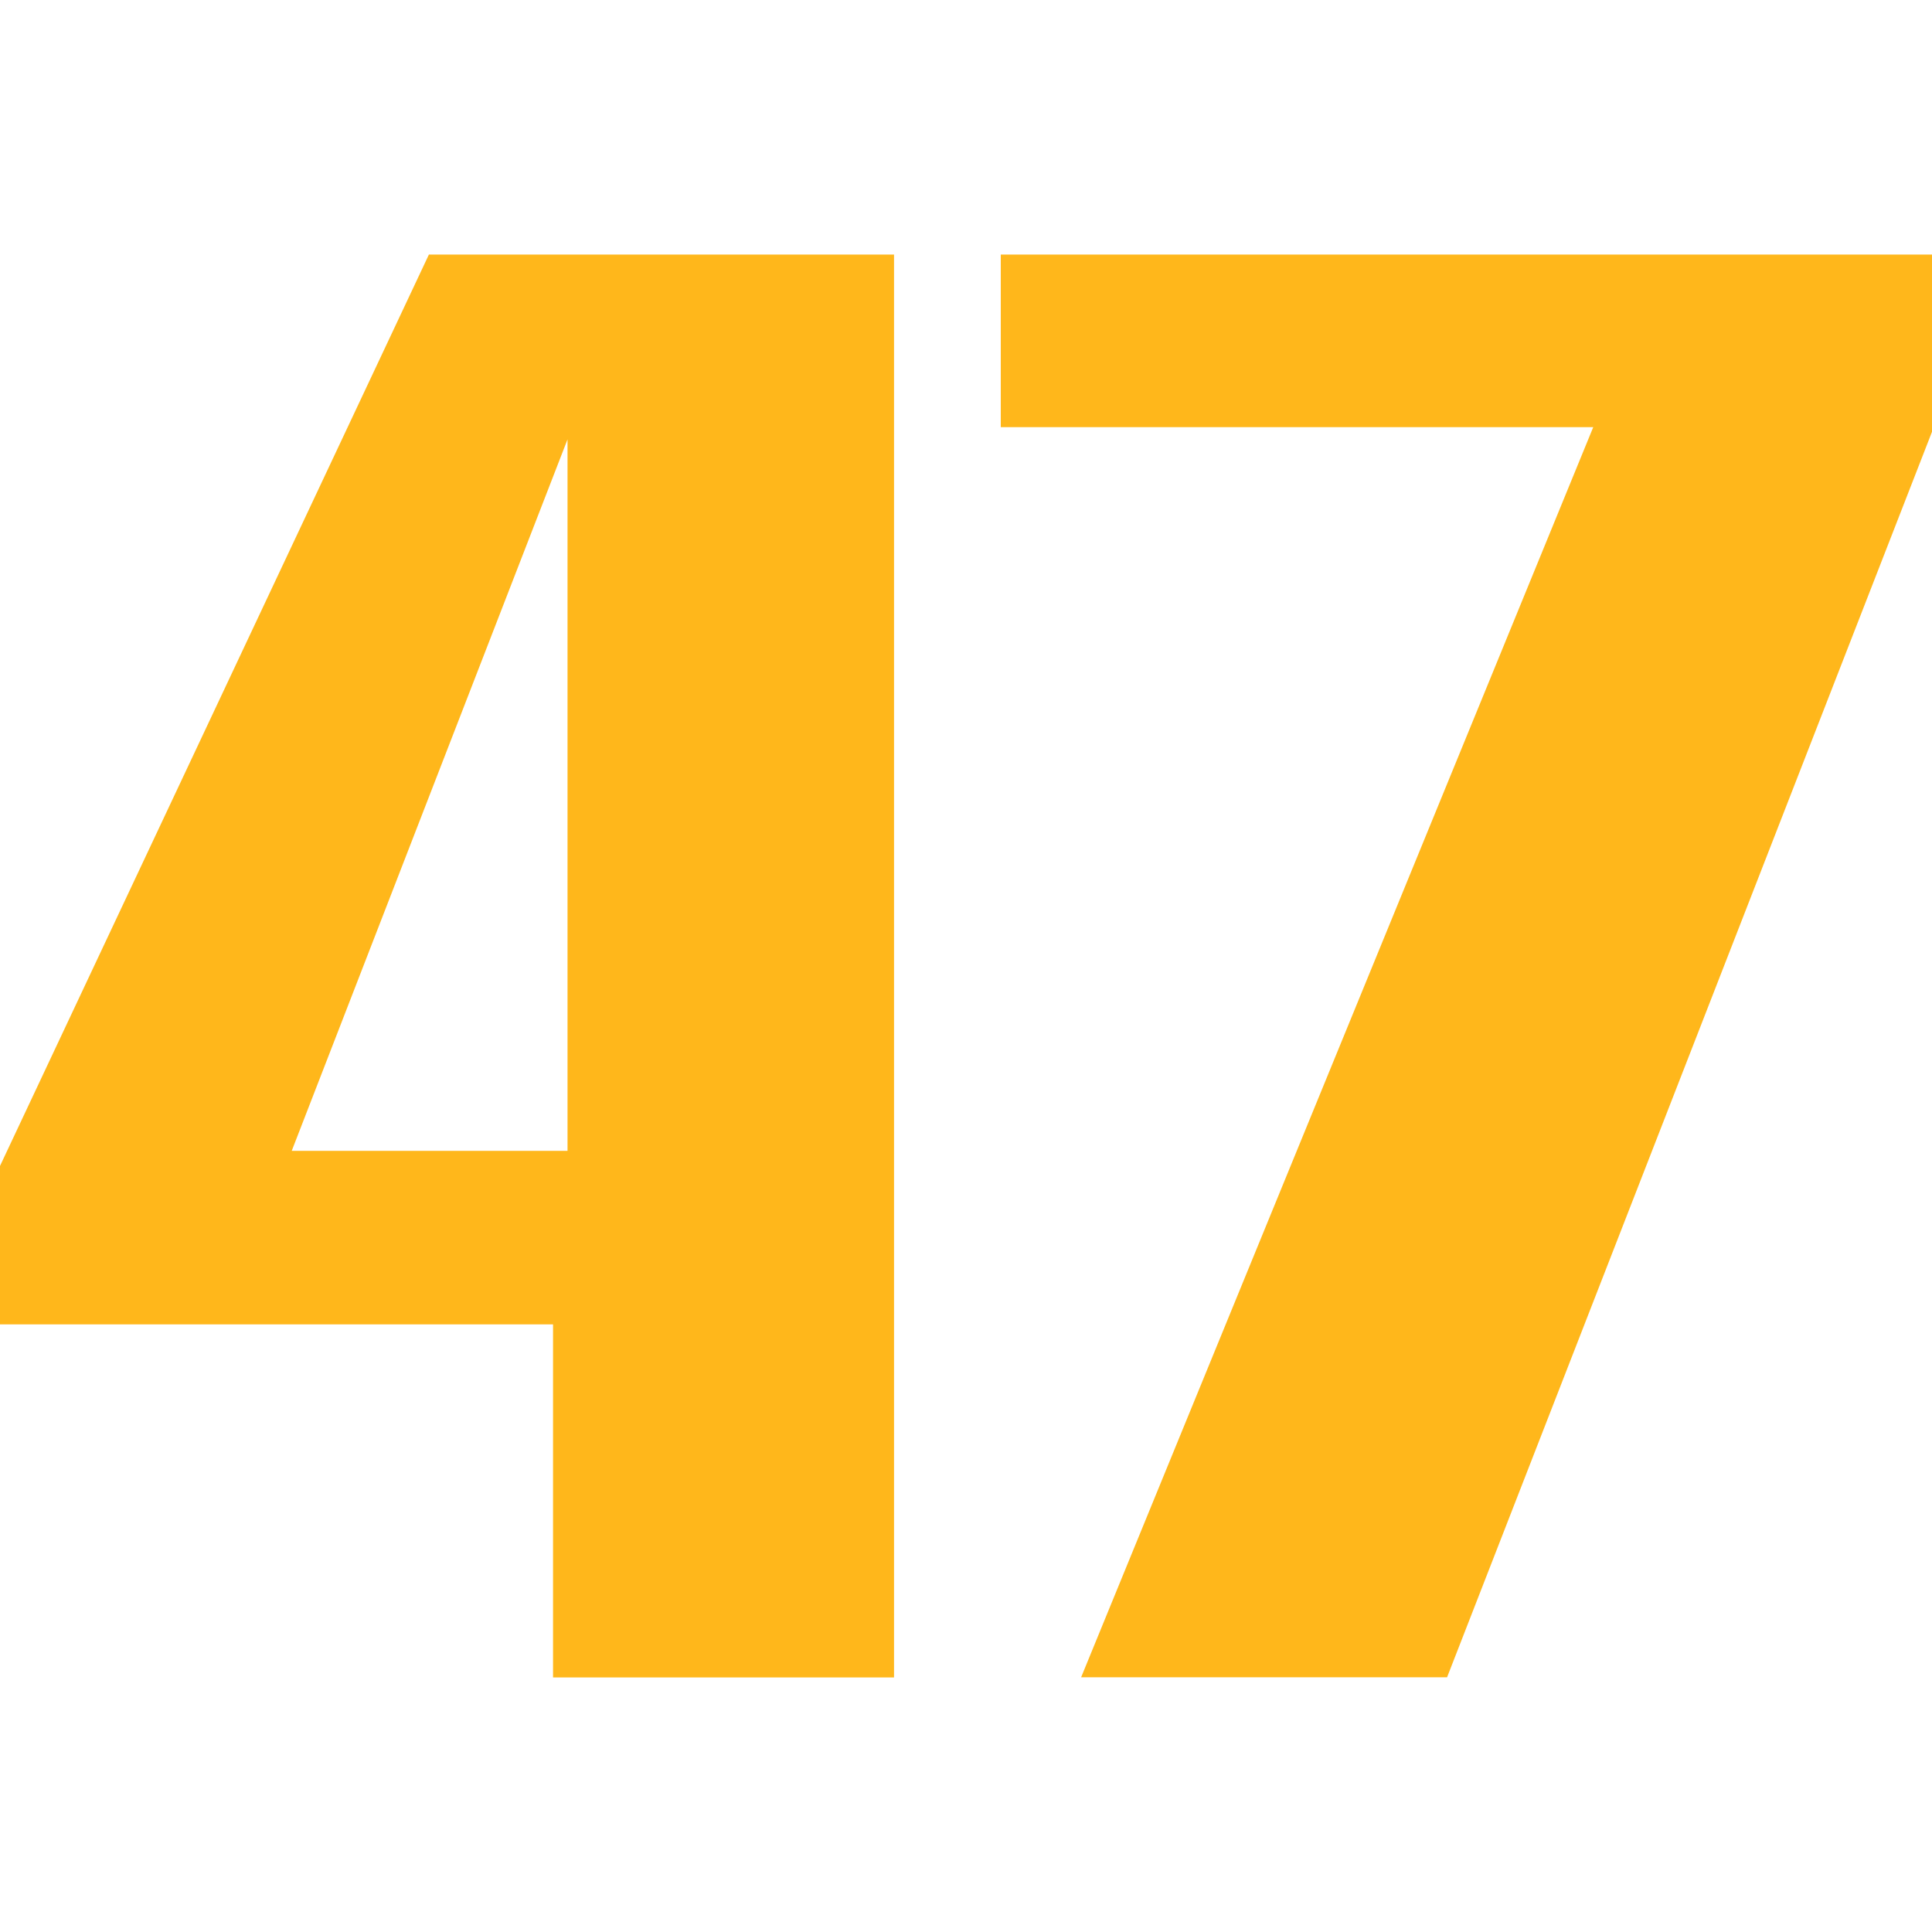
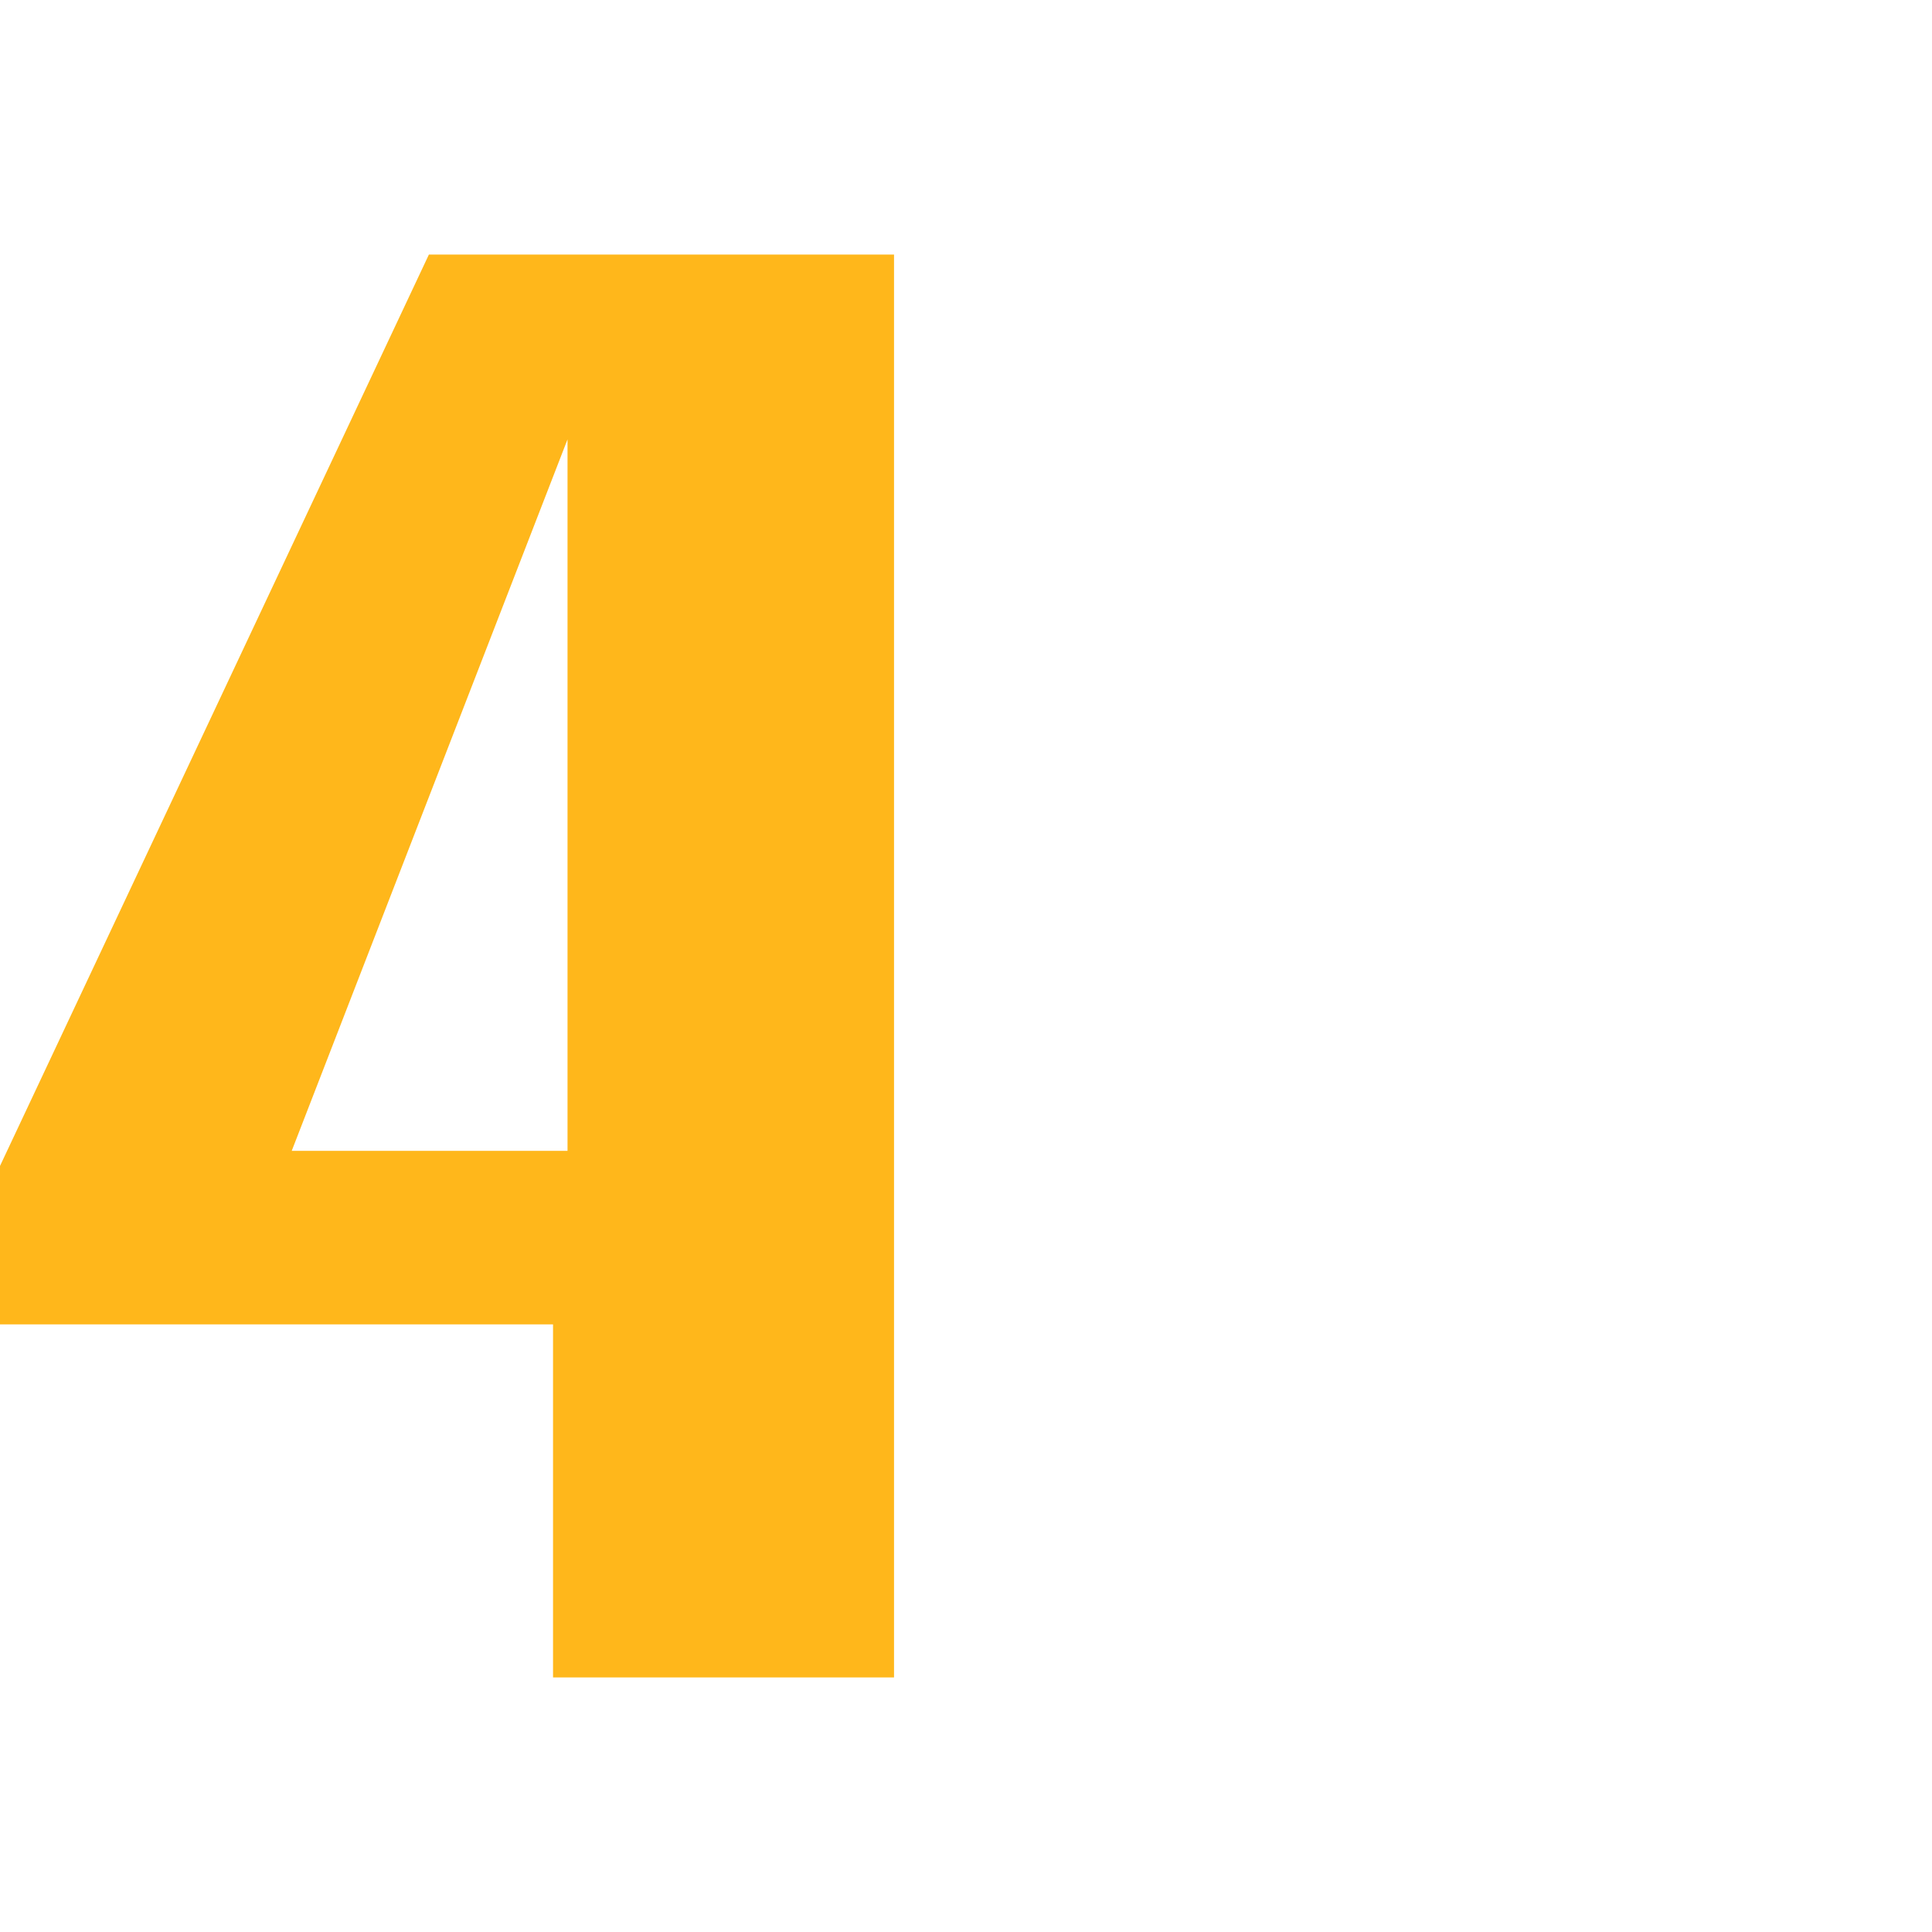
<svg xmlns="http://www.w3.org/2000/svg" version="1.1" id="Livello_1" x="0px" y="0px" viewBox="0 0 1200 1200" style="enable-background:new 0 0 1200 1200;" xml:space="preserve">
  <style type="text/css">
	.st0{fill:#FFB71B;}
</style>
  <g>
    <g>
      <path class="st0" d="M555.3,1041.9H343.5V822.6H0v-98.4l266.4-566.1h288.9V1041.9z M352.5,714.8V272.9L181.2,714.8H352.5z" />
-       <path class="st0" d="M1200,268.2l-301.2,773.6H671.5l318.1-776.5h-368V158.1H1200L1200,268.2L1200,268.2z" />
    </g>
  </g>
</svg>